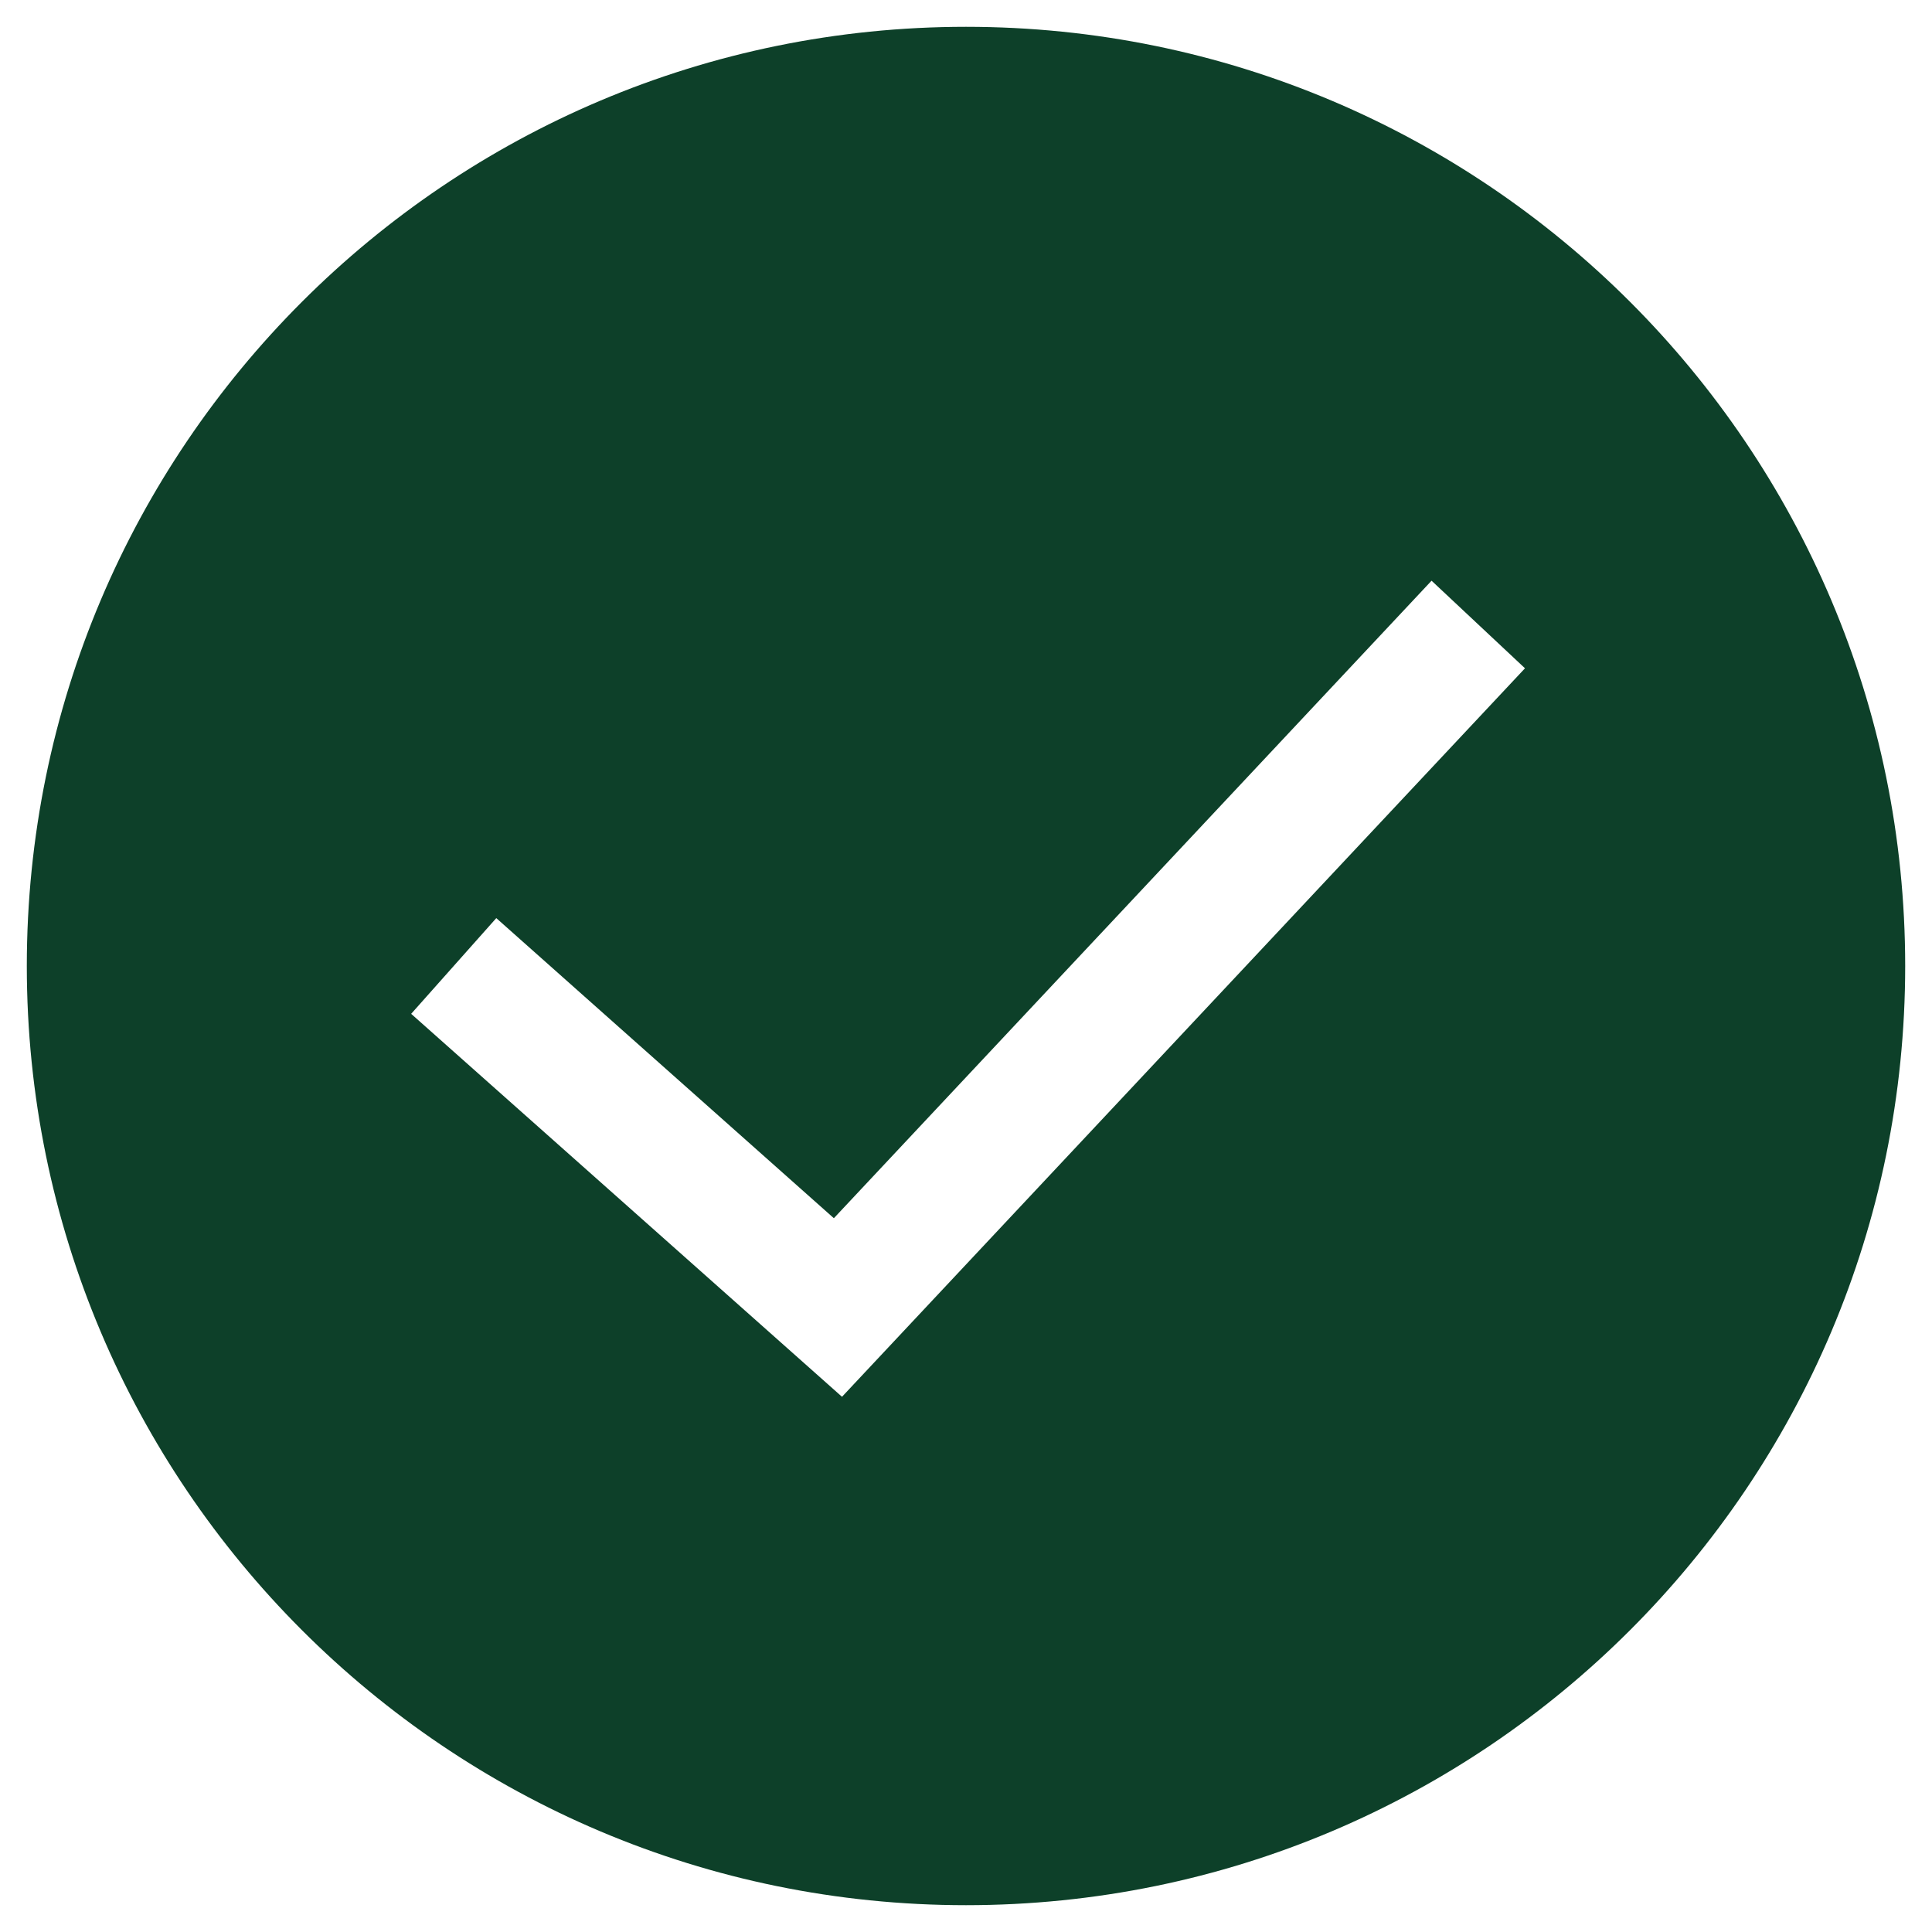
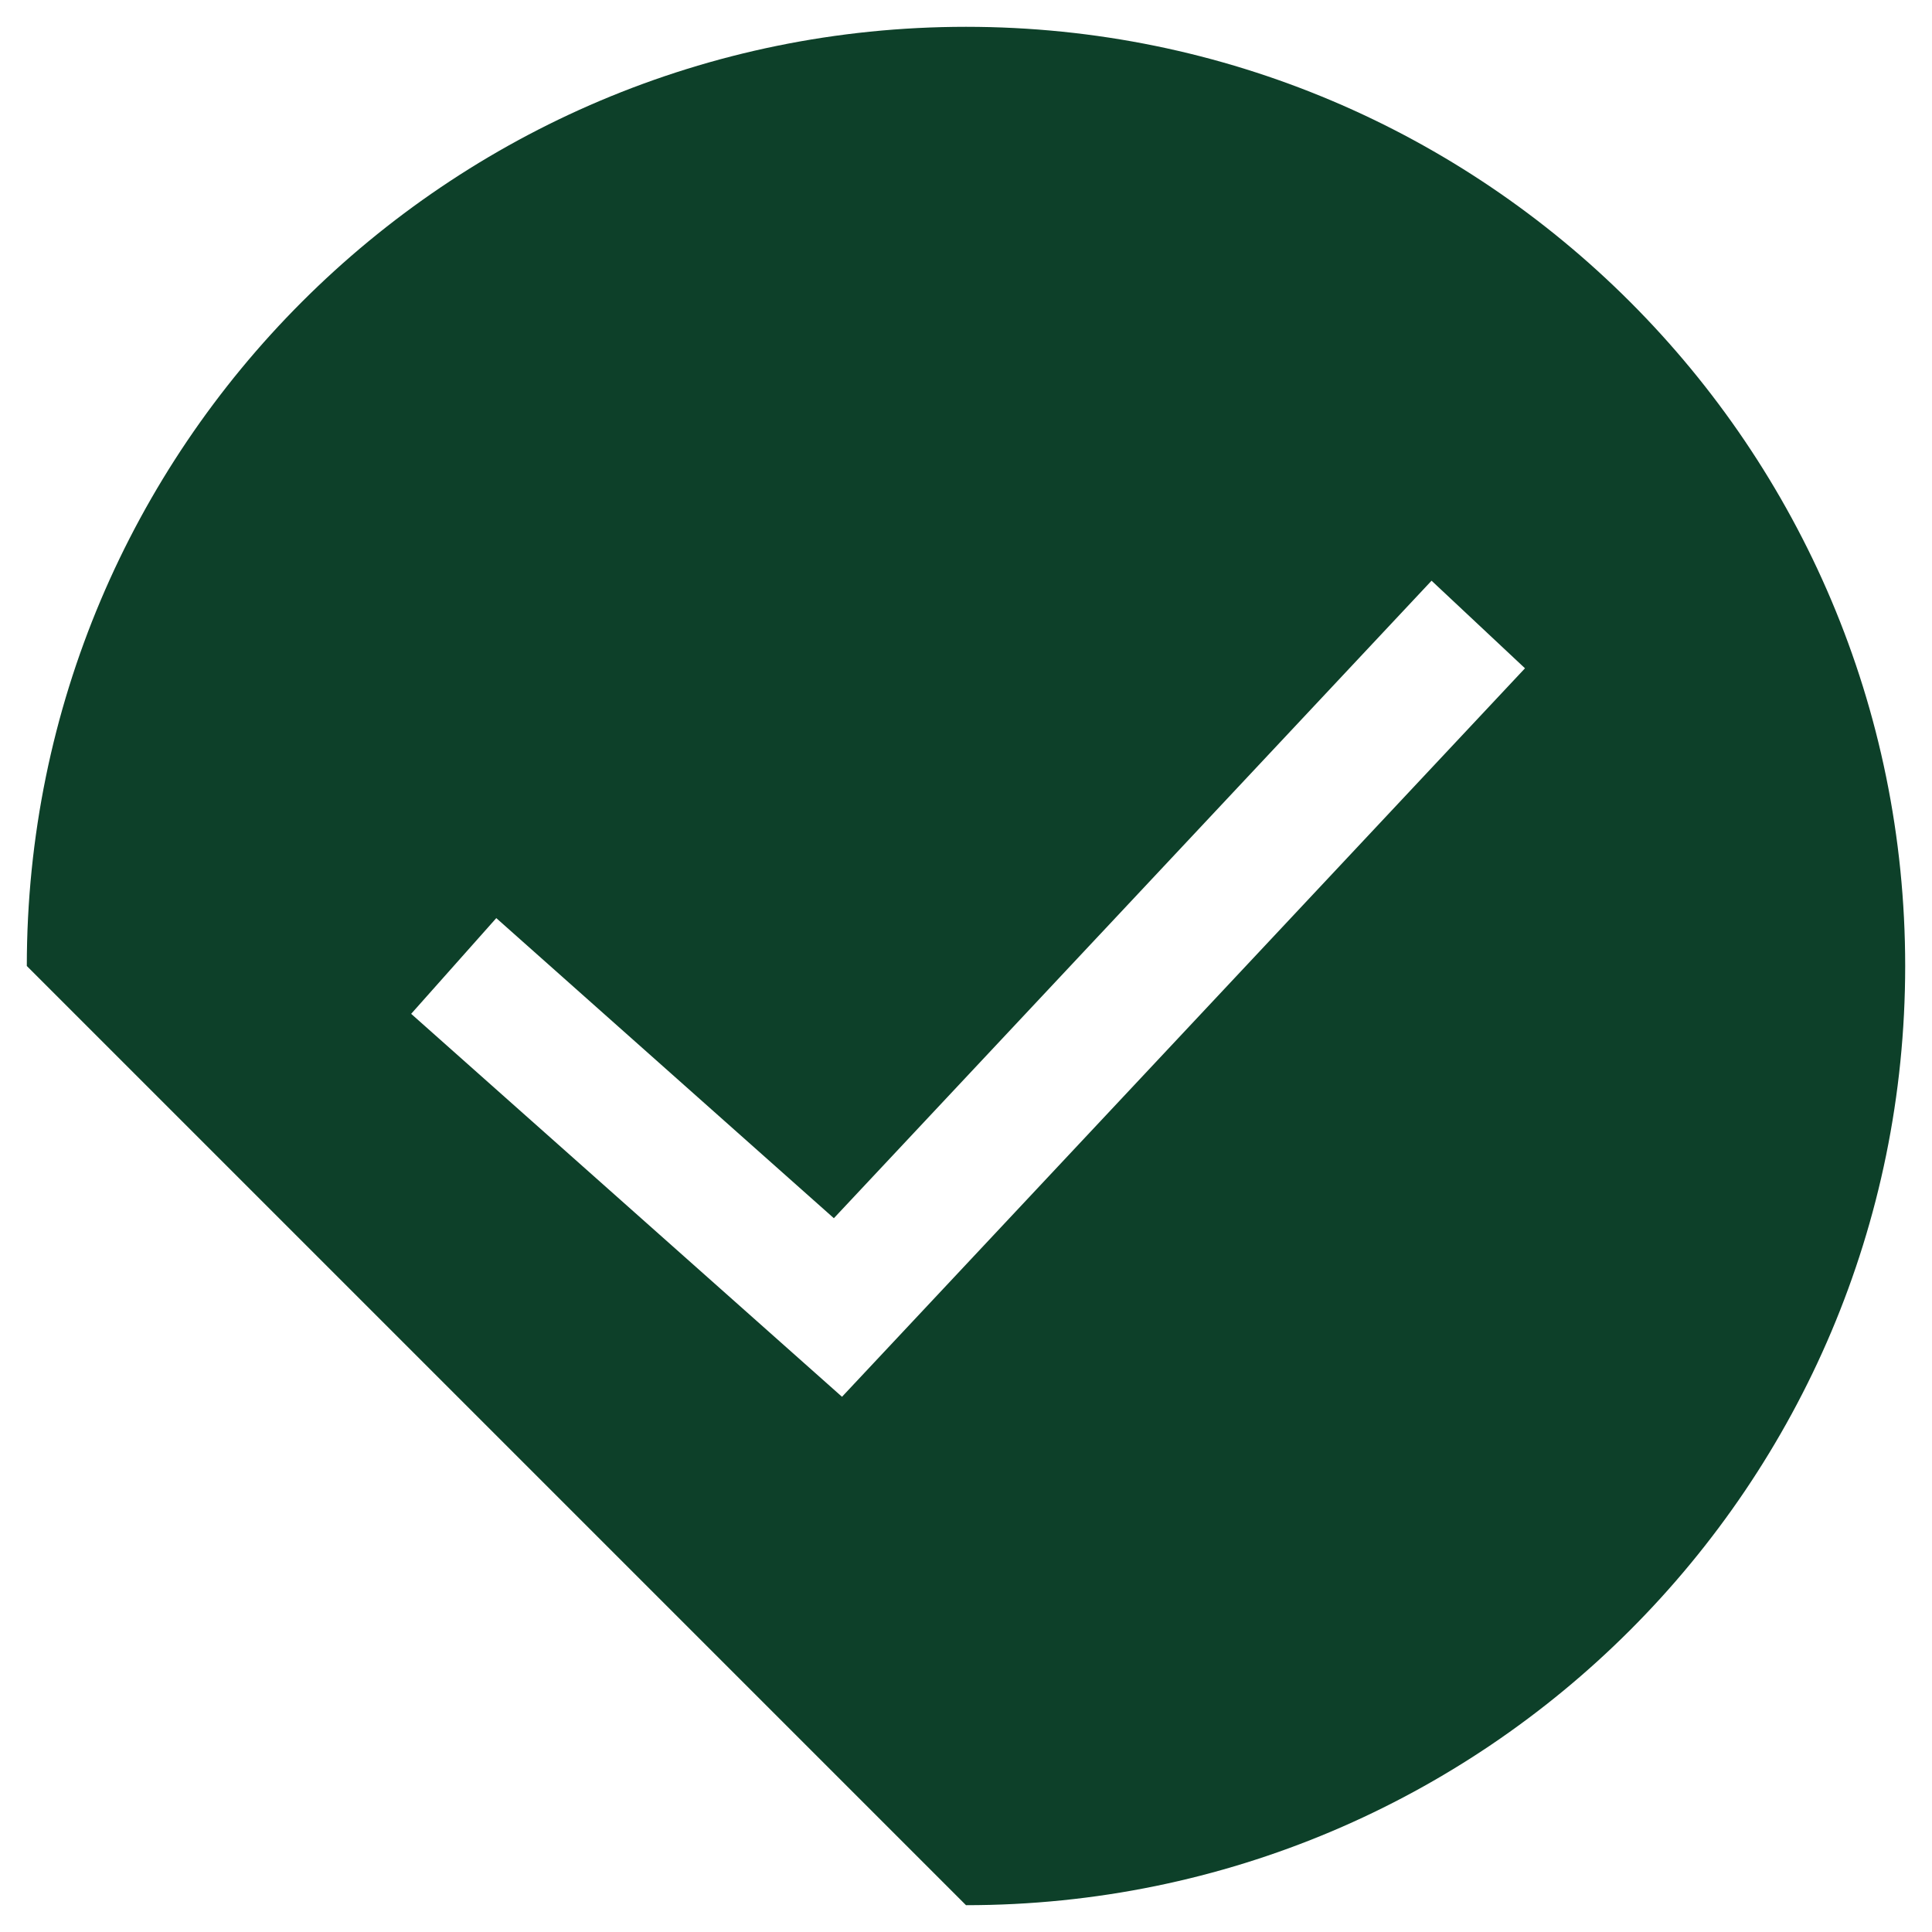
<svg xmlns="http://www.w3.org/2000/svg" width="33" height="33" viewBox="0 0 33 33" fill="none">
-   <path fill-rule="evenodd" clip-rule="evenodd" d="M16.5 32.542C25.36 32.542 32.542 25.36 32.542 16.5C32.542 7.64 25.36 0.458 16.5 0.458C7.64 0.458 0.458 7.64 0.458 16.5C0.458 25.36 7.64 32.542 16.5 32.542ZM14.382 23.858L26.048 11.415L24.452 9.919L14.243 20.808L8.477 15.682L7.023 17.317L14.382 23.858Z" fill="#0D4029" />
+   <path fill-rule="evenodd" clip-rule="evenodd" d="M16.5 32.542C25.36 32.542 32.542 25.36 32.542 16.5C32.542 7.64 25.36 0.458 16.5 0.458C7.64 0.458 0.458 7.64 0.458 16.5ZM14.382 23.858L26.048 11.415L24.452 9.919L14.243 20.808L8.477 15.682L7.023 17.317L14.382 23.858Z" fill="#0D4029" />
</svg>